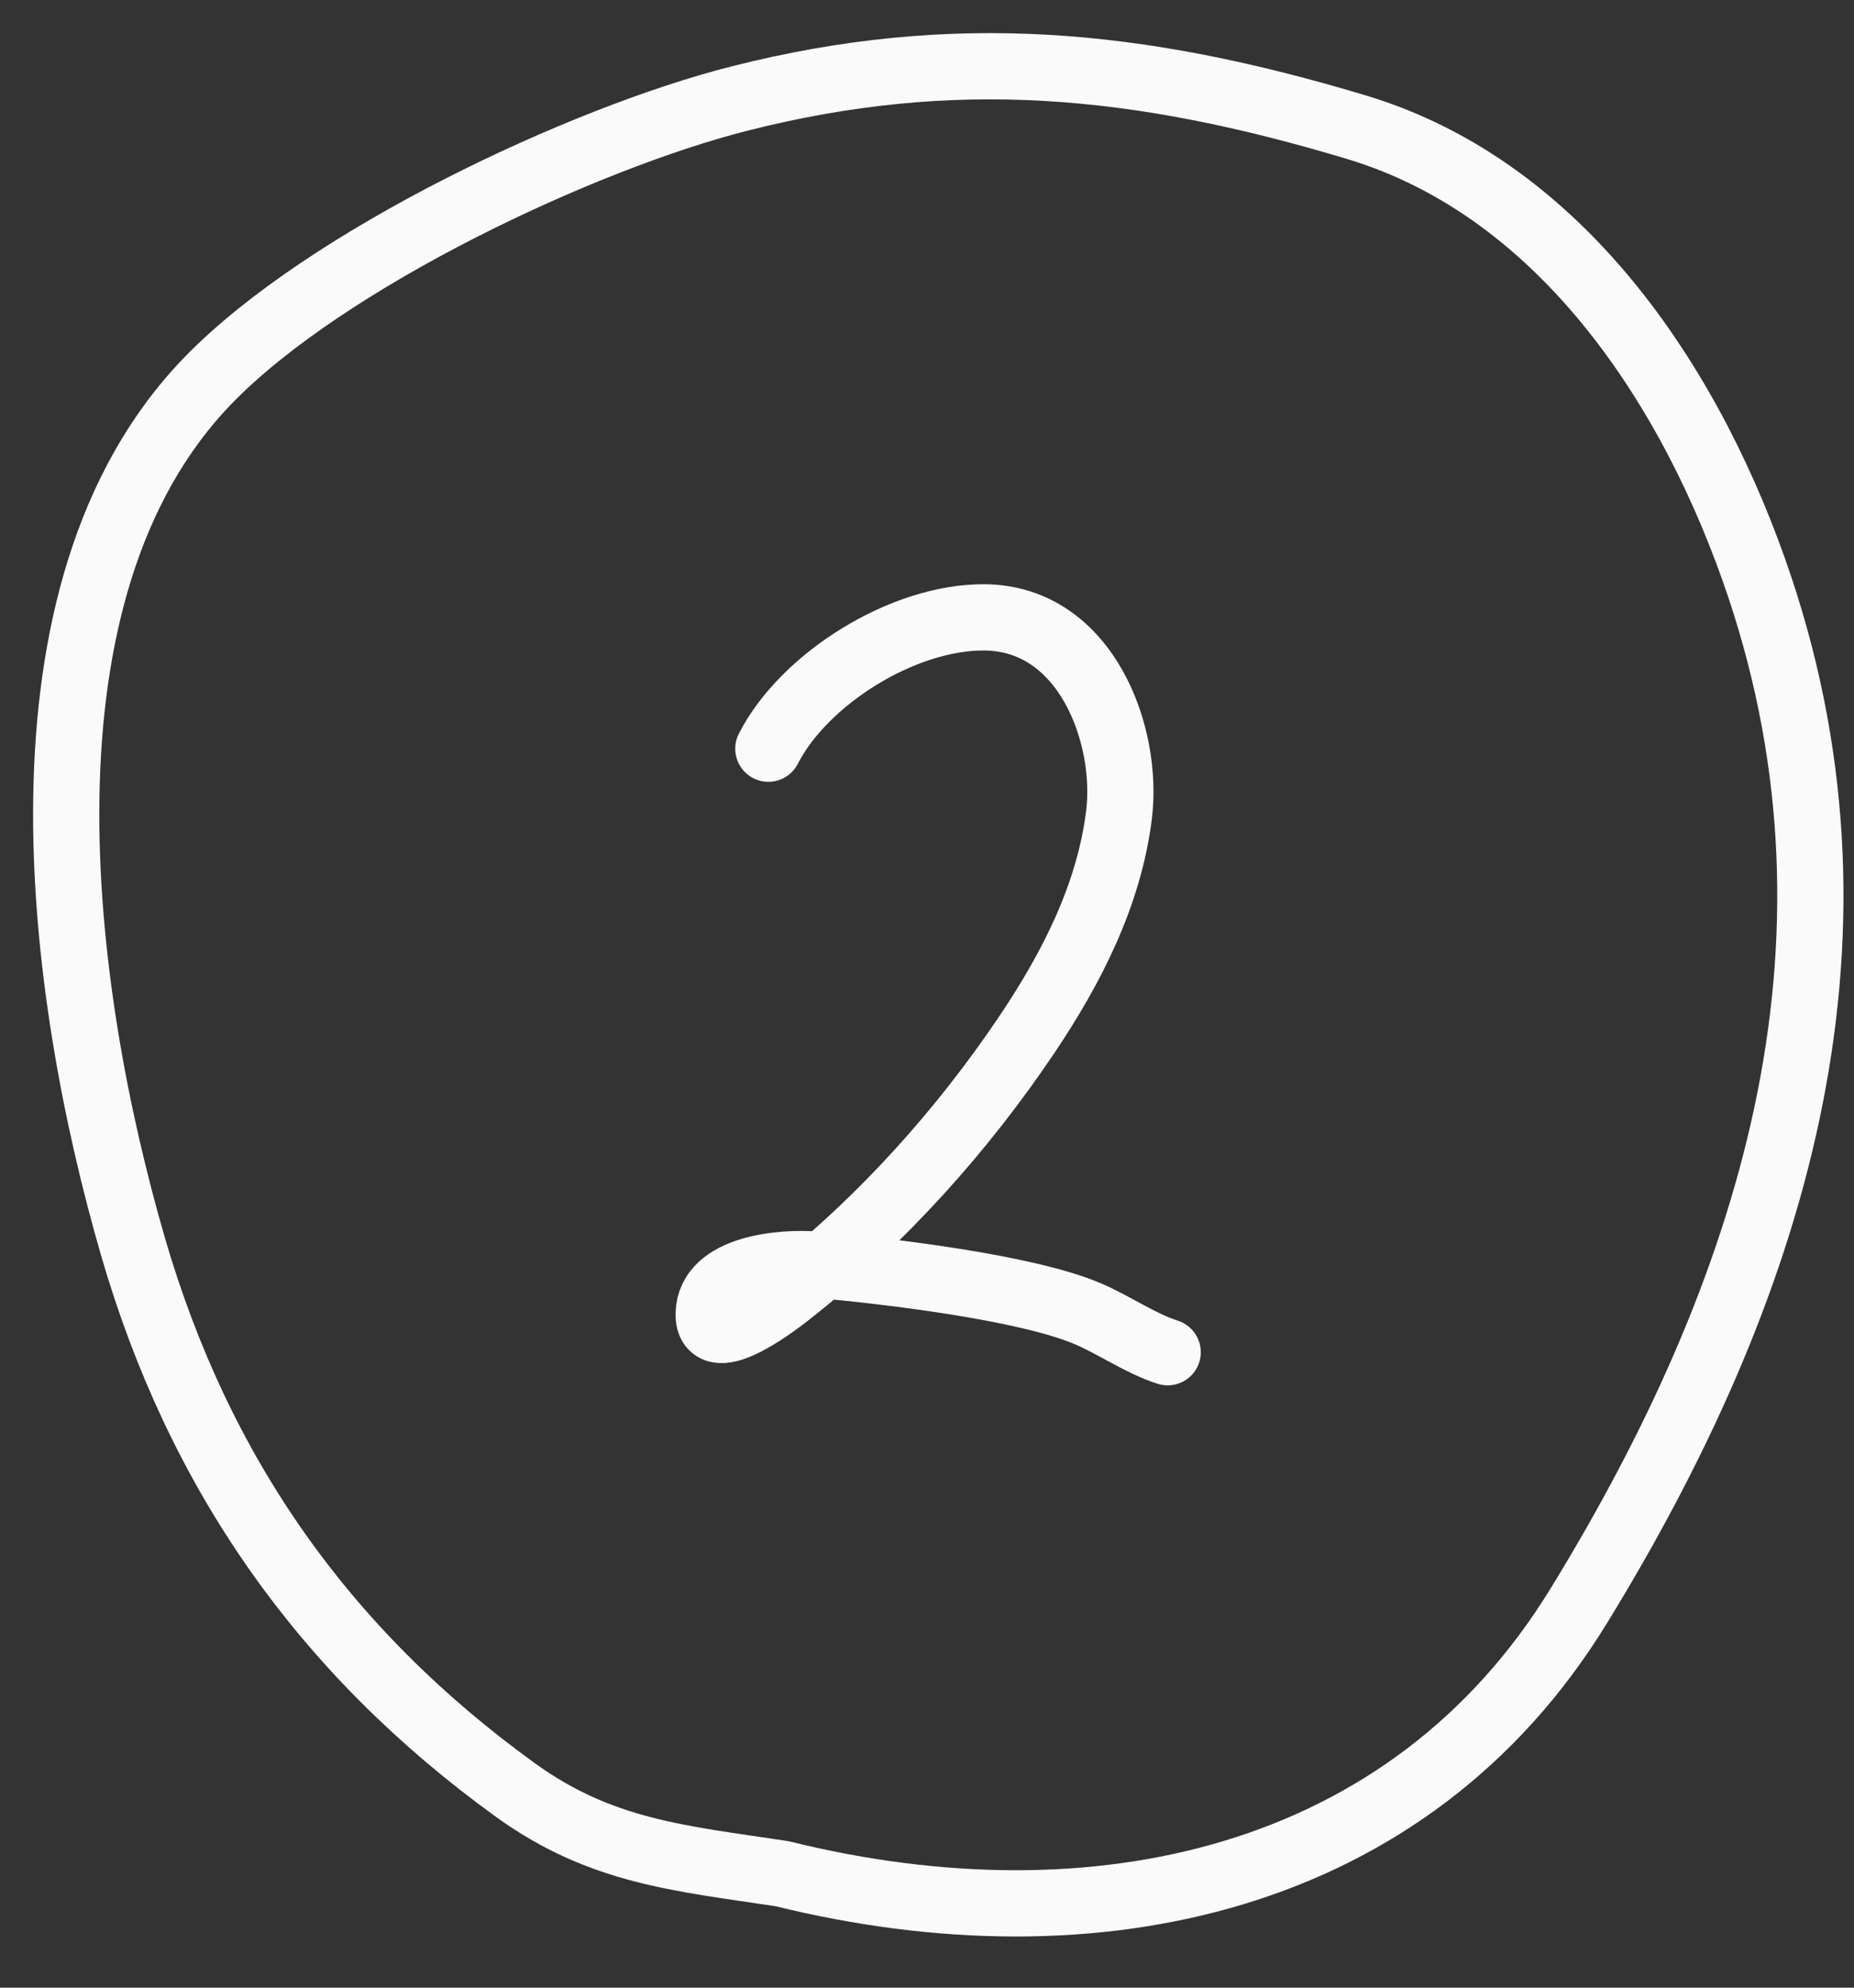
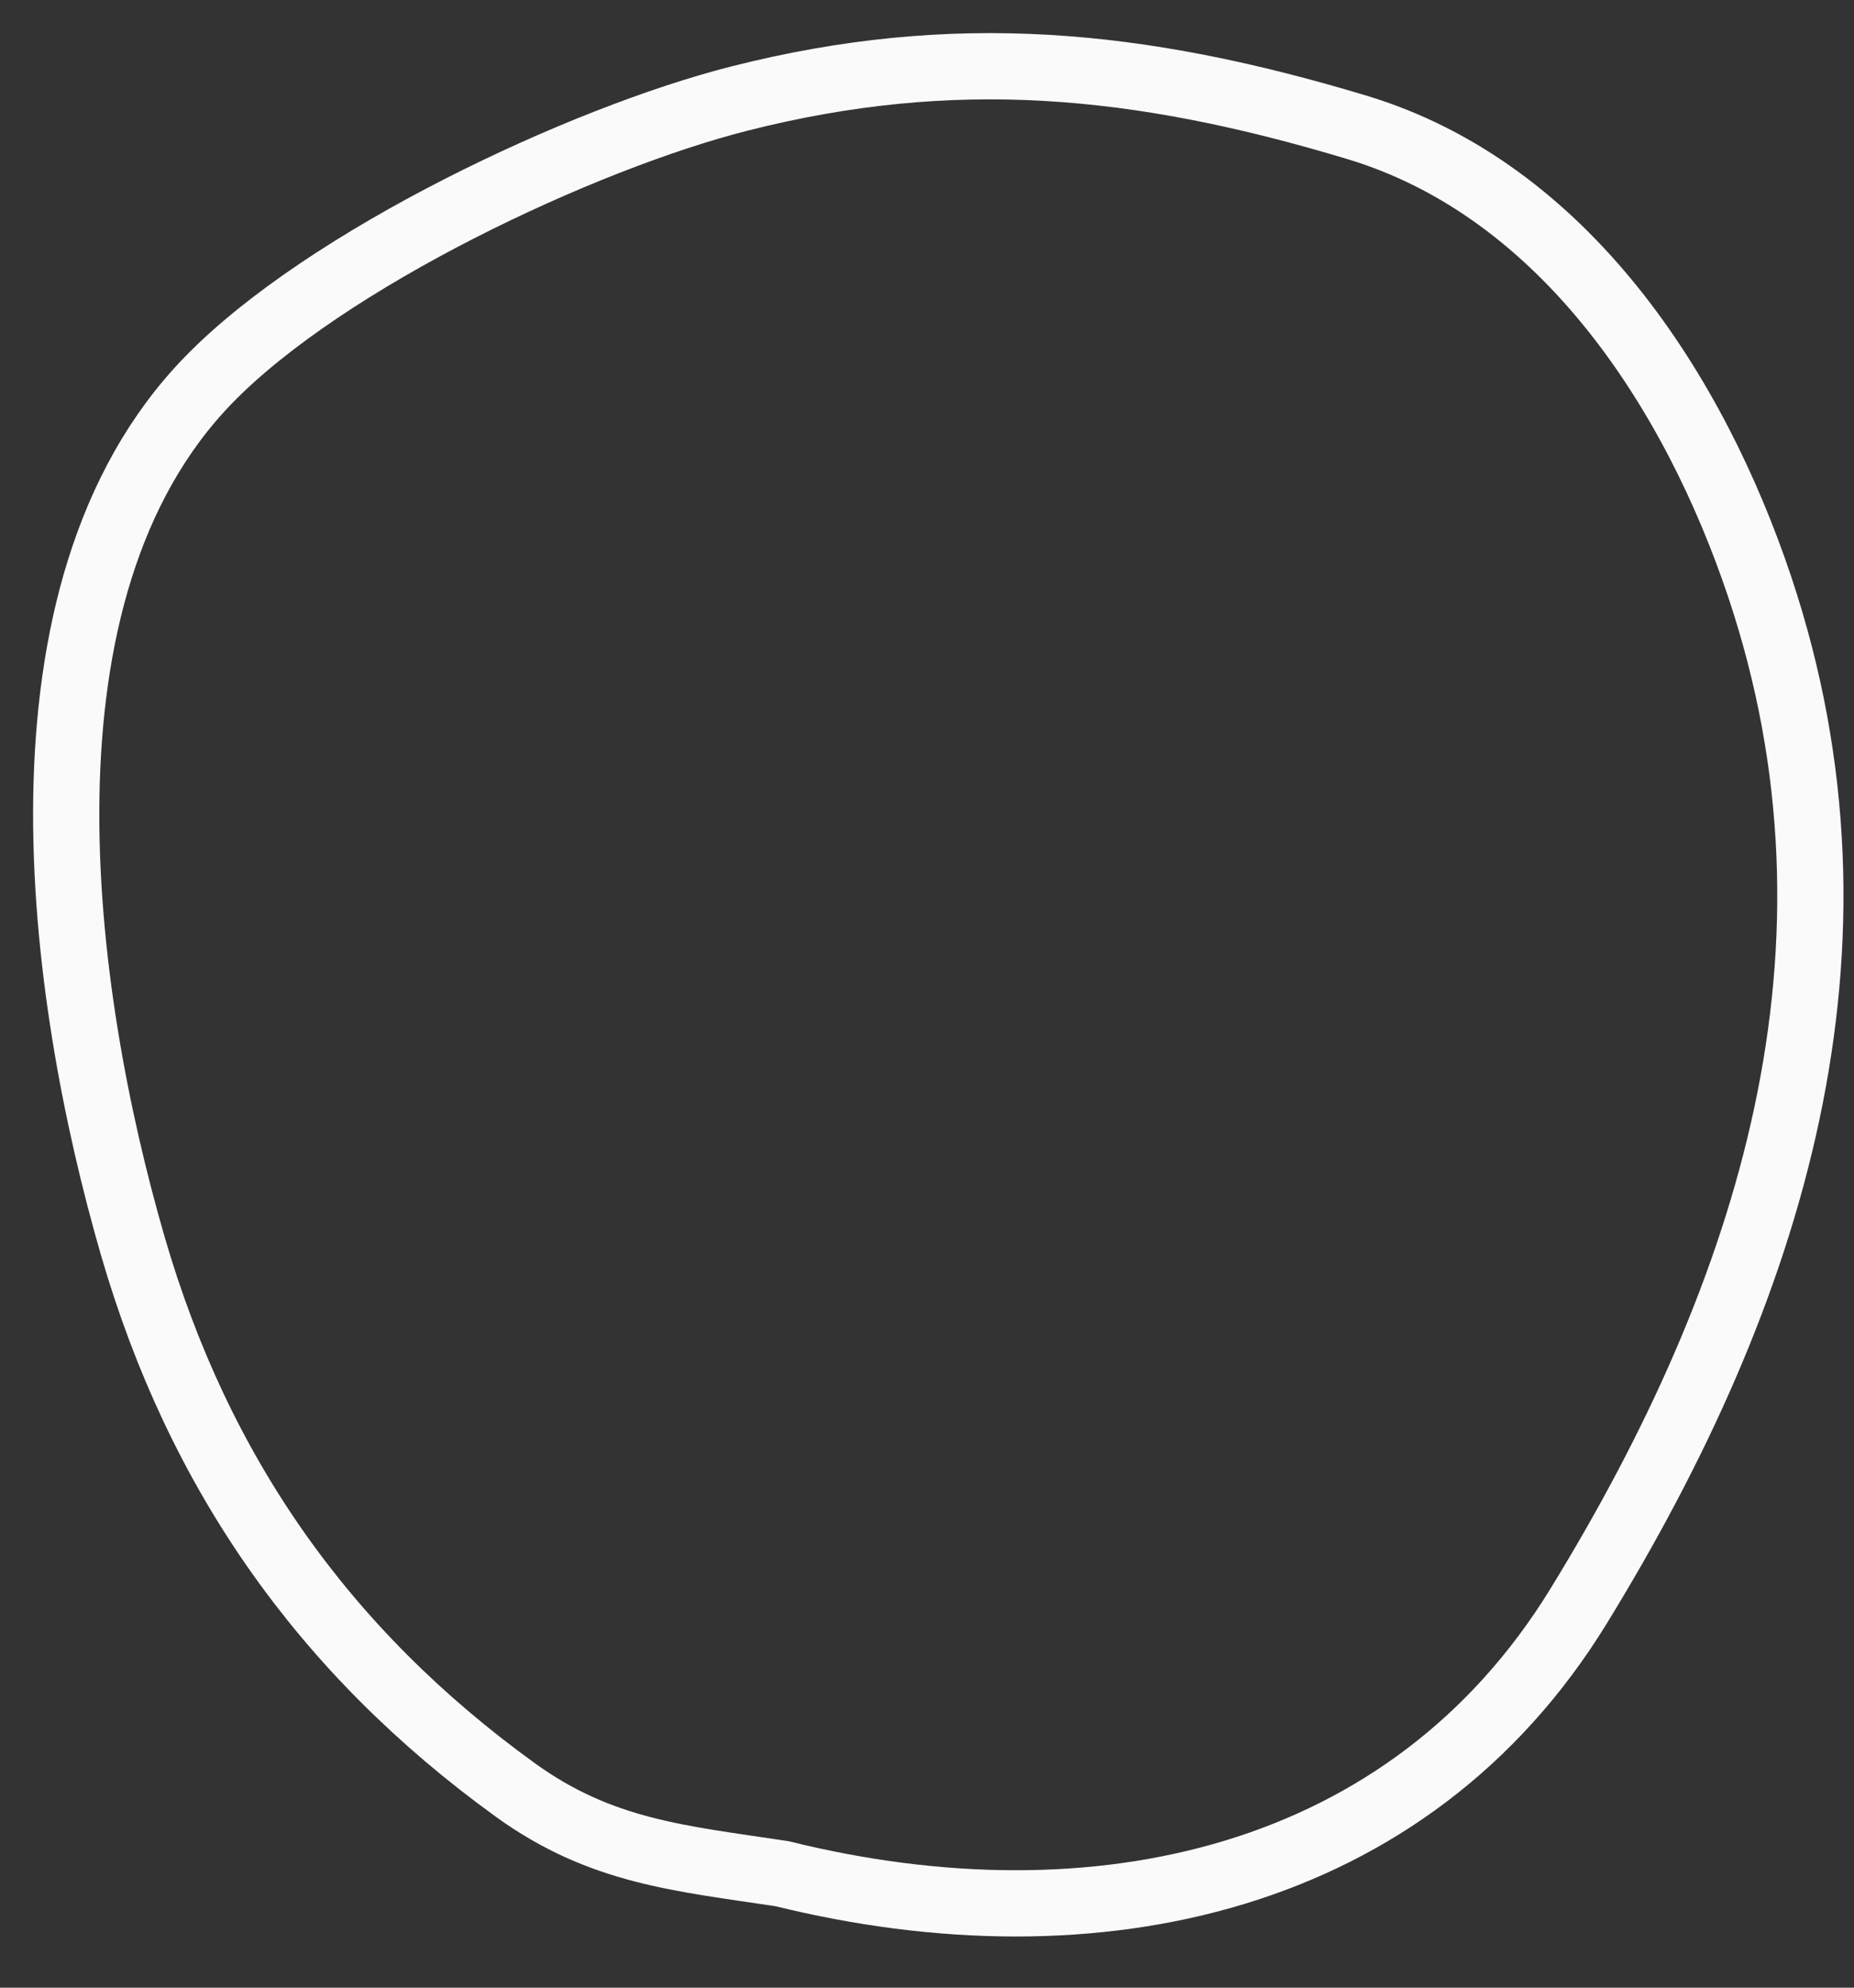
<svg xmlns="http://www.w3.org/2000/svg" width="28" height="30" fill="none">
  <rect width="100%" height="100%" fill="#333333" stroke="none" />
  <path d="M7.784 27.017c1.298.937 2.494 1.03 4.028 1.263 4.74 1.171 9.475.117 12.027-4.036 2.919-4.75 4.56-9.944 2.736-15.39-.978-2.918-2.936-5.984-6.083-6.932-3.298-.993-6.09-1.255-9.323-.435-2.375.602-6.244 2.42-8.023 4.252C.052 8.924.902 15 2.006 18.807c.994 3.422 2.88 6.116 5.778 8.21Z" stroke="#FAFAFA" stroke-linecap="round" />
-   <path d="M11.604 11.3c.536-1.05 2.031-1.993 3.267-1.982 1.536.014 2.18 1.784 2.028 2.986-.152 1.206-.712 2.302-1.392 3.313-.971 1.443-2.196 2.811-3.585 3.9-.075.059-1.233.988-1.219.31.015-.694 1.12-.783 1.625-.739 1.029.09 3.164.34 4.1.74.402.171.794.449 1.207.581" stroke="#FAFAFA" stroke-linecap="round" />
</svg>